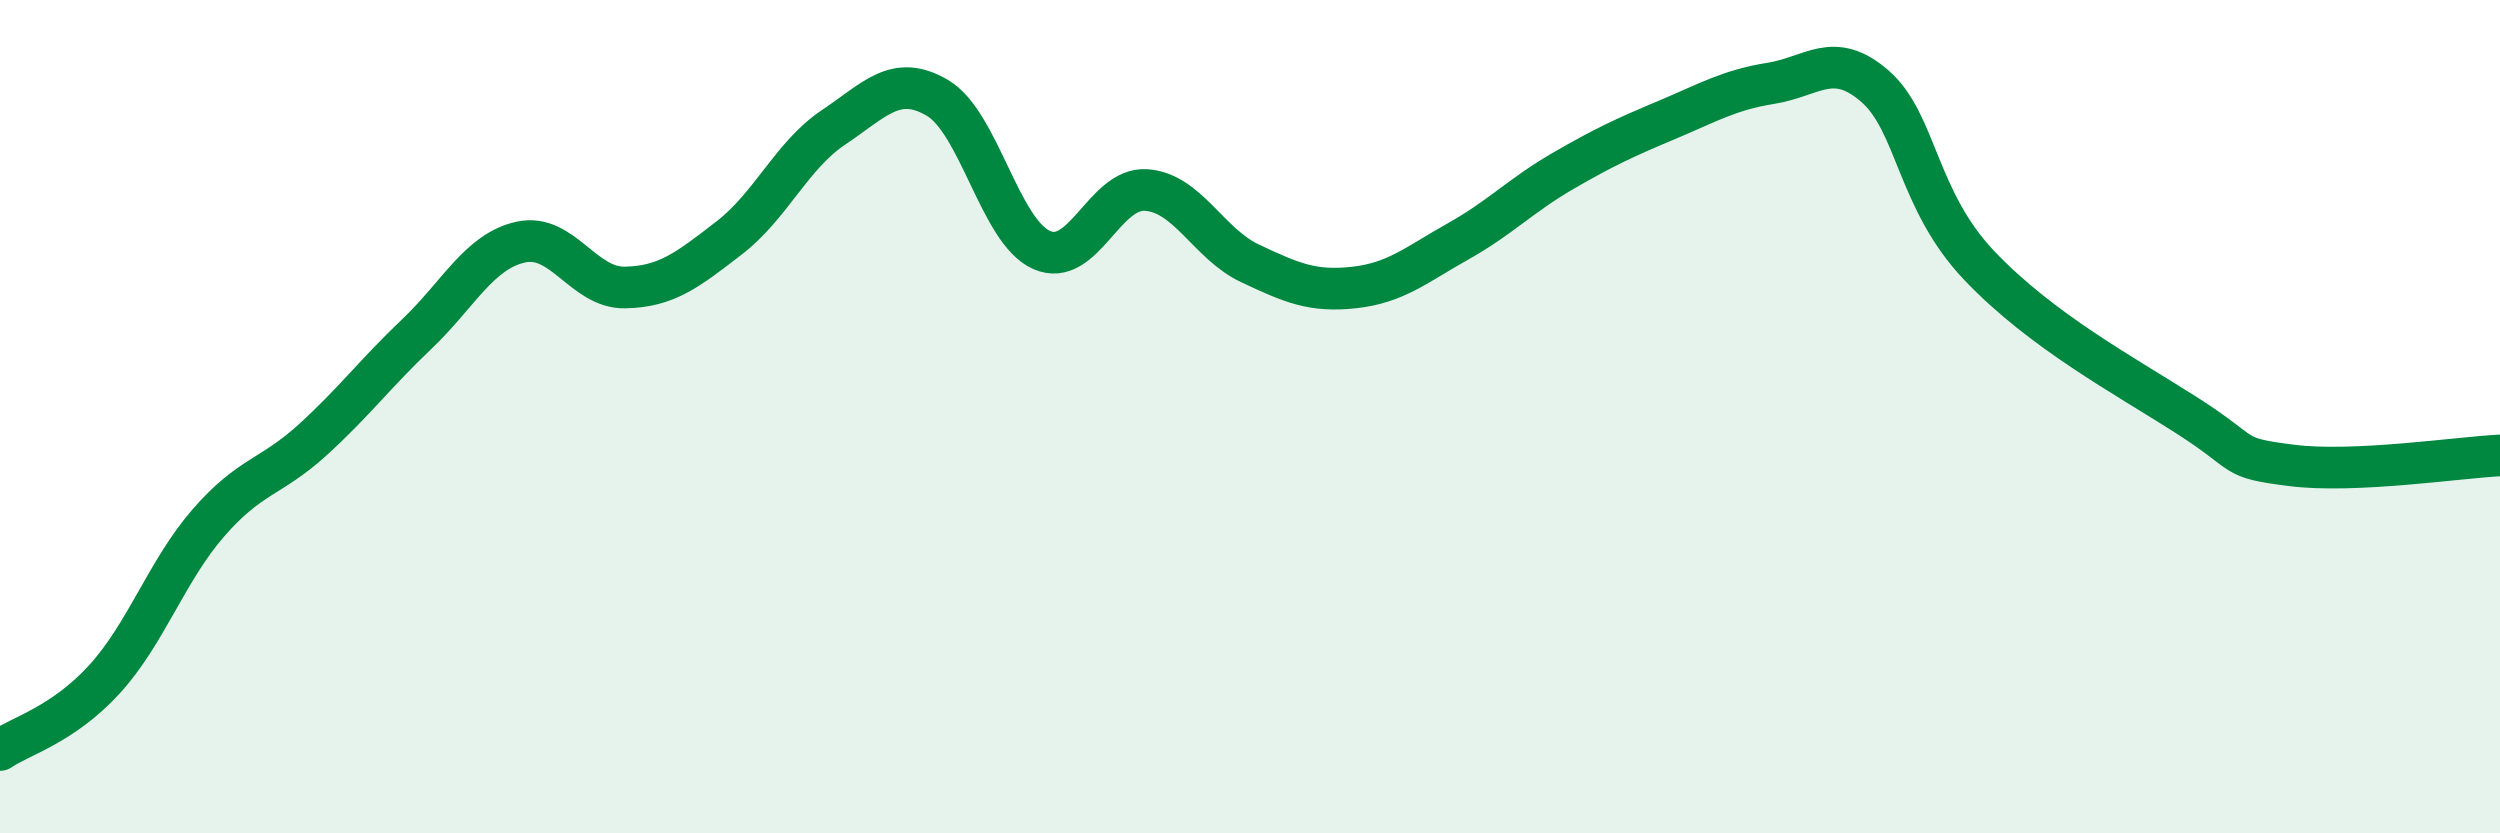
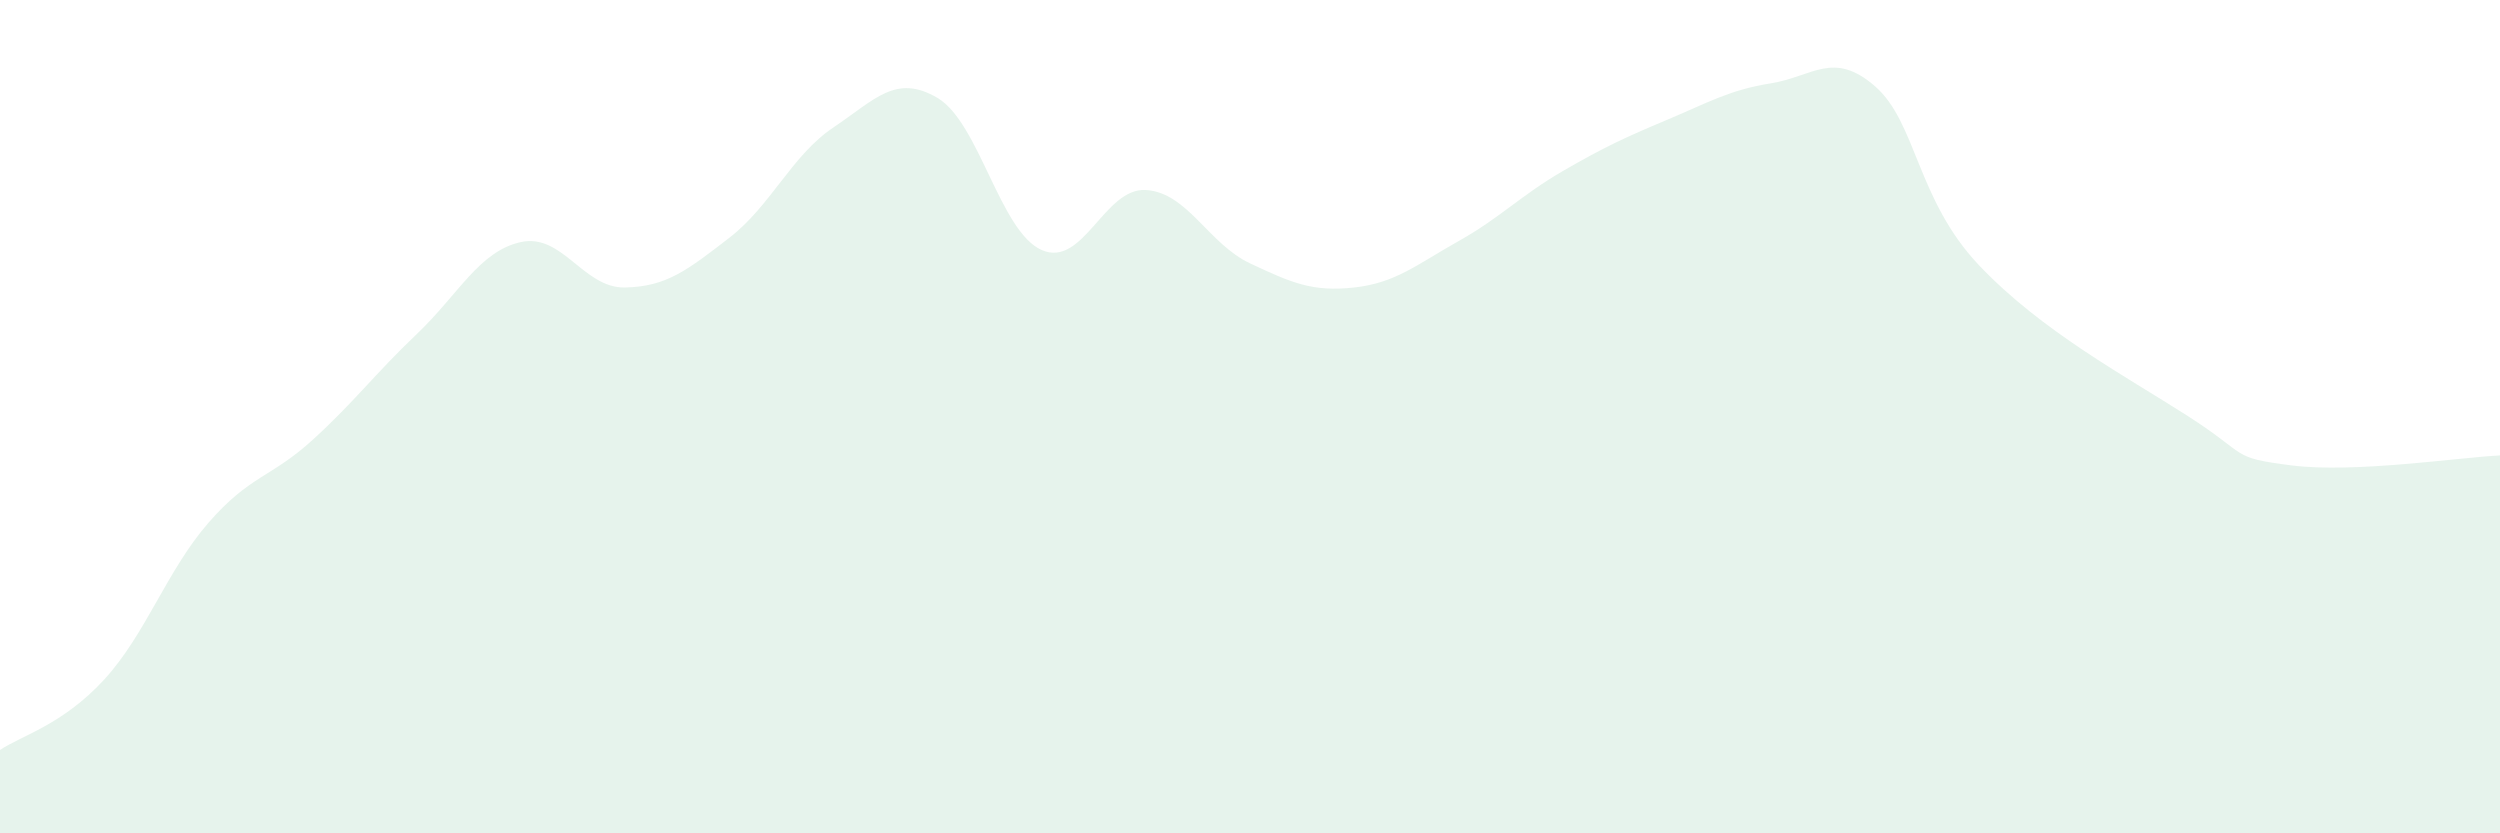
<svg xmlns="http://www.w3.org/2000/svg" width="60" height="20" viewBox="0 0 60 20">
  <path d="M 0,18 C 0.5,17.66 1.5,17.4 2.5,16.31 C 3.5,15.22 4,13.7 5,12.55 C 6,11.4 6.5,11.47 7.5,10.56 C 8.5,9.65 9,8.97 10,8.02 C 11,7.07 11.5,6.03 12.5,5.81 C 13.5,5.59 14,6.92 15,6.9 C 16,6.88 16.5,6.48 17.5,5.71 C 18.5,4.94 19,3.73 20,3.06 C 21,2.39 21.5,1.76 22.5,2.35 C 23.5,2.94 24,5.56 25,6 C 26,6.44 26.5,4.5 27.5,4.56 C 28.5,4.62 29,5.85 30,6.32 C 31,6.79 31.5,7.01 32.5,6.9 C 33.5,6.79 34,6.35 35,5.79 C 36,5.23 36.5,4.69 37.5,4.11 C 38.5,3.53 39,3.3 40,2.88 C 41,2.46 41.5,2.16 42.5,2 C 43.5,1.84 44,1.2 45,2.07 C 46,2.94 46,4.79 47.5,6.37 C 49,7.95 51,9.02 52.5,9.98 C 54,10.94 53.5,10.98 55,11.17 C 56.5,11.36 59,10.98 60,10.93L60 20L0 20Z" fill="#008740" opacity="0.1" stroke-linecap="round" stroke-linejoin="round" />
-   <path d="M 0,18 C 0.5,17.66 1.5,17.4 2.5,16.31 C 3.5,15.22 4,13.7 5,12.55 C 6,11.4 6.5,11.47 7.5,10.56 C 8.5,9.65 9,8.97 10,8.02 C 11,7.07 11.5,6.03 12.5,5.81 C 13.5,5.59 14,6.92 15,6.9 C 16,6.88 16.5,6.48 17.5,5.71 C 18.5,4.94 19,3.73 20,3.06 C 21,2.39 21.5,1.76 22.5,2.35 C 23.5,2.94 24,5.56 25,6 C 26,6.44 26.5,4.5 27.5,4.56 C 28.5,4.62 29,5.85 30,6.32 C 31,6.79 31.5,7.01 32.5,6.9 C 33.5,6.79 34,6.35 35,5.79 C 36,5.23 36.5,4.69 37.5,4.11 C 38.5,3.53 39,3.3 40,2.88 C 41,2.46 41.5,2.16 42.5,2 C 43.5,1.84 44,1.2 45,2.07 C 46,2.94 46,4.79 47.5,6.37 C 49,7.95 51,9.02 52.5,9.98 C 54,10.94 53.5,10.98 55,11.17 C 56.5,11.36 59,10.98 60,10.93" stroke="#008740" stroke-width="1" fill="none" stroke-linecap="round" stroke-linejoin="round" />
</svg>